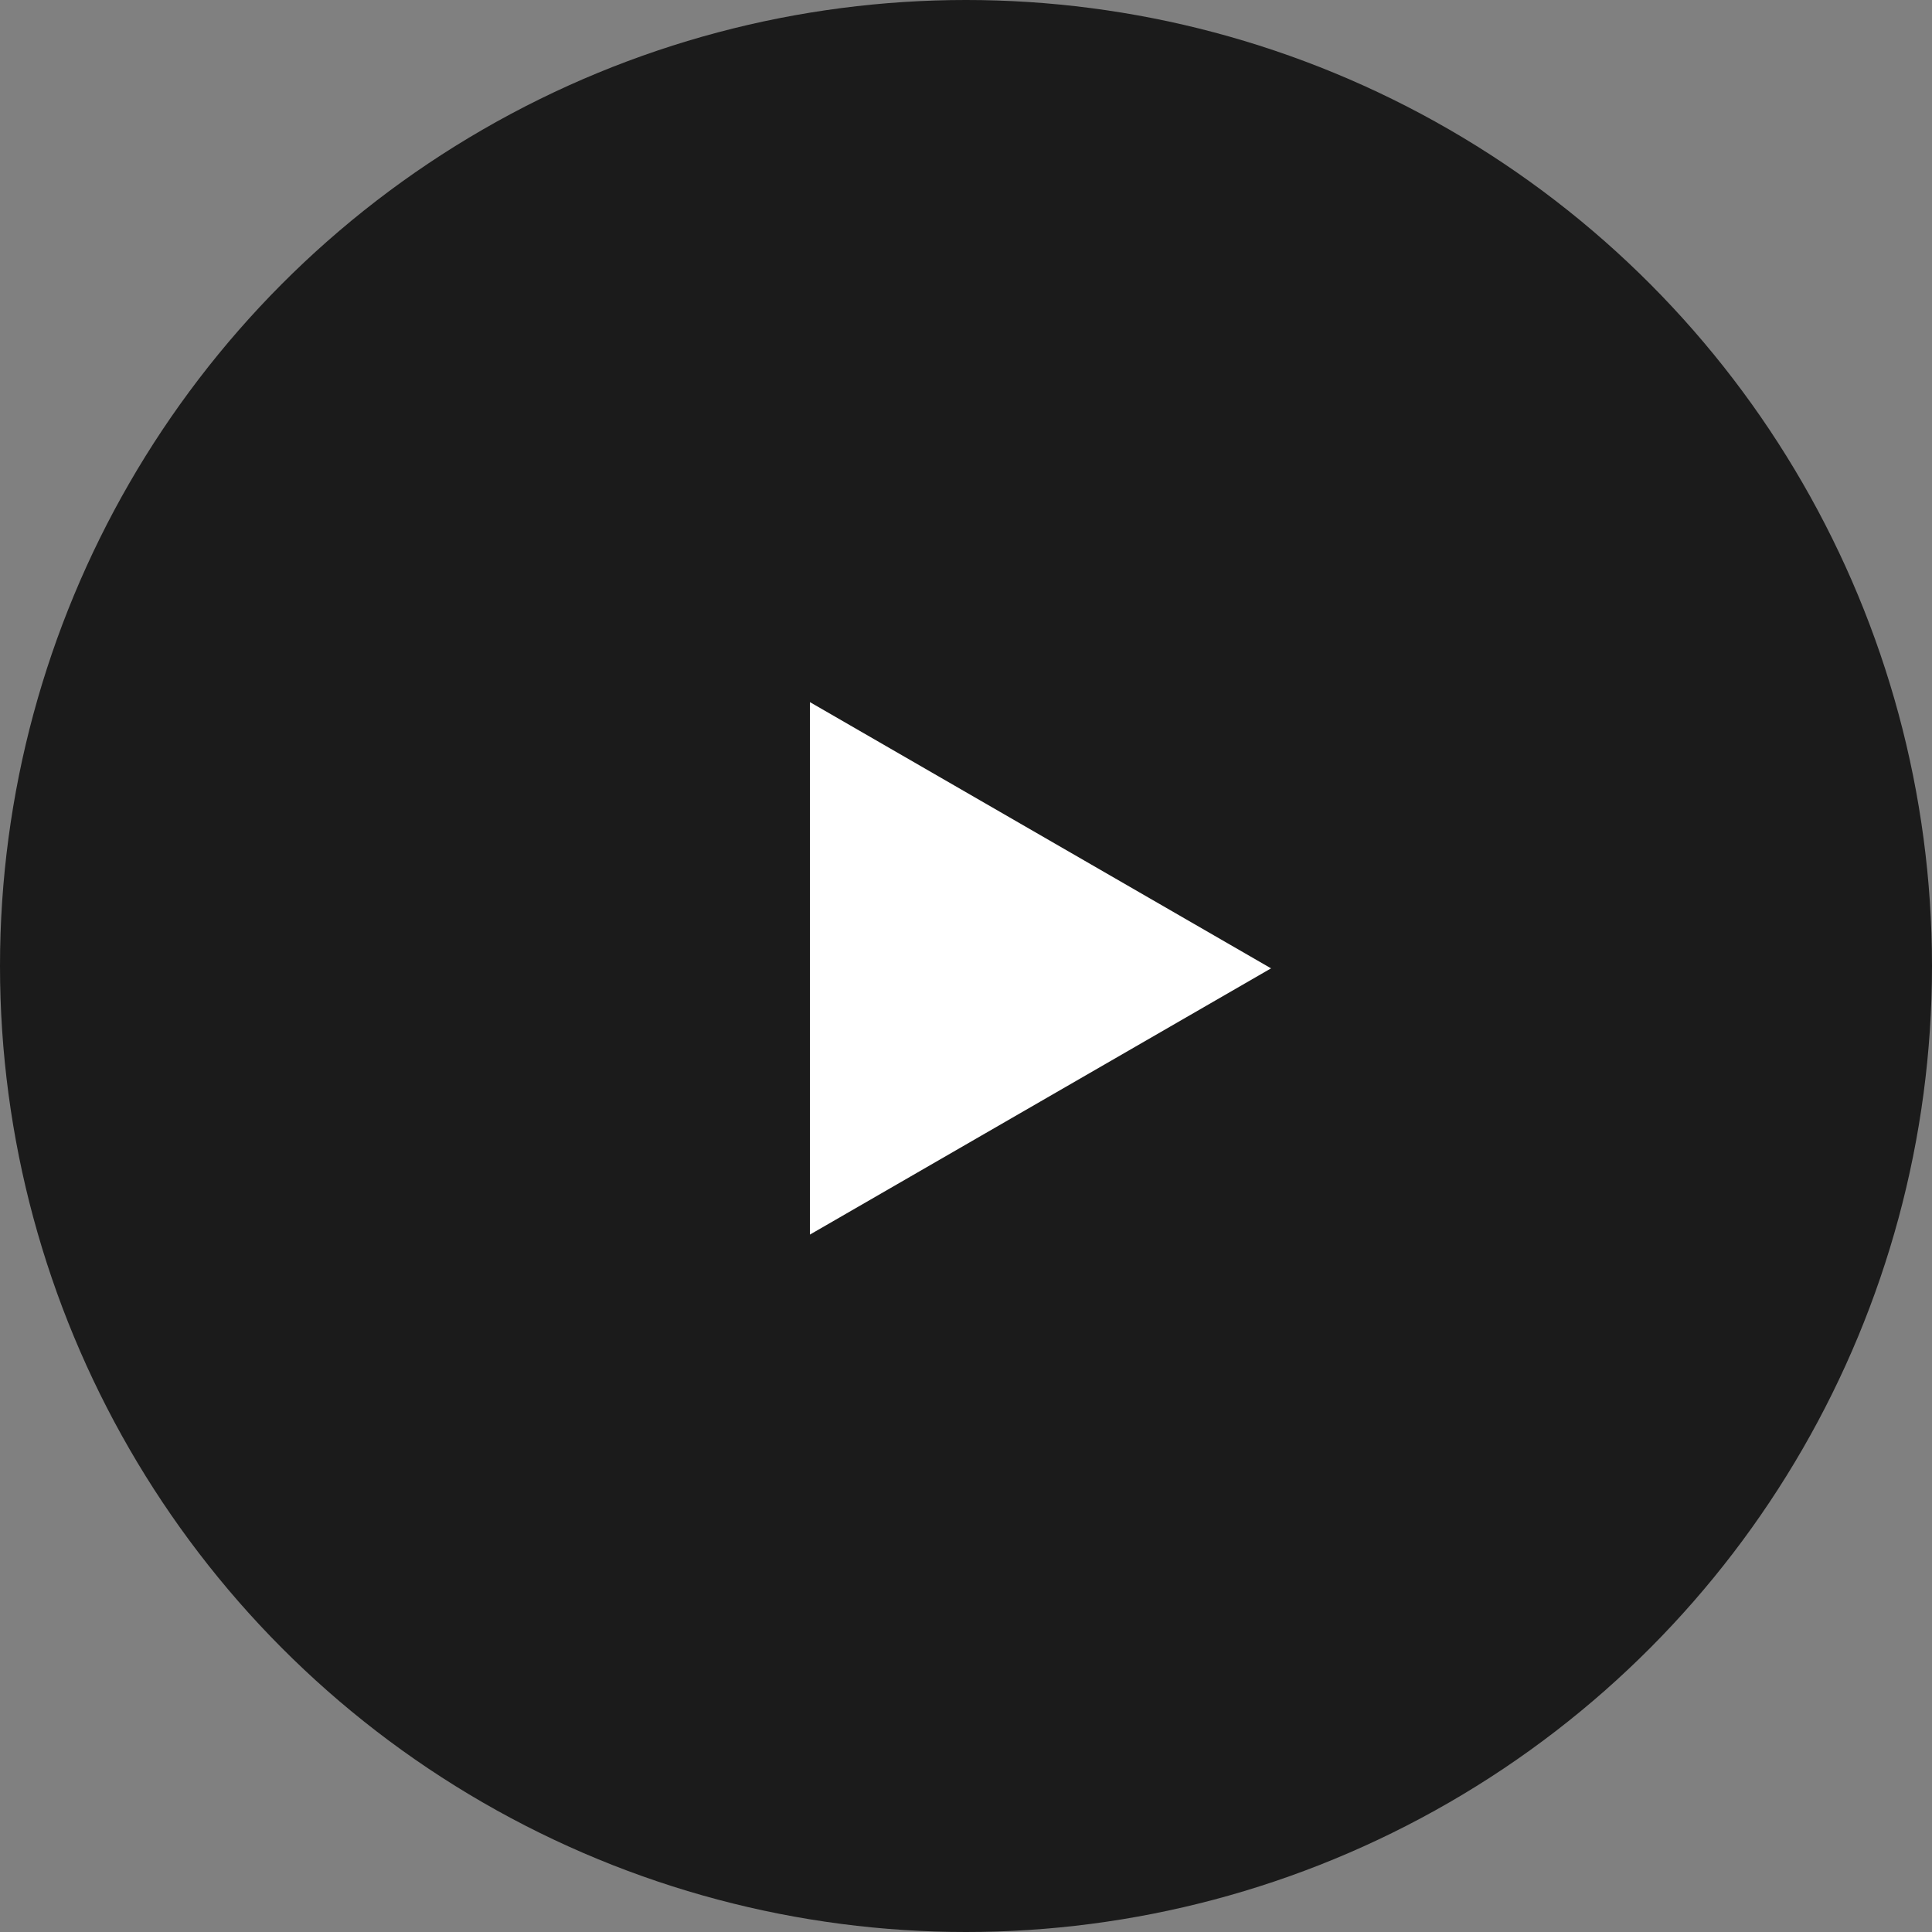
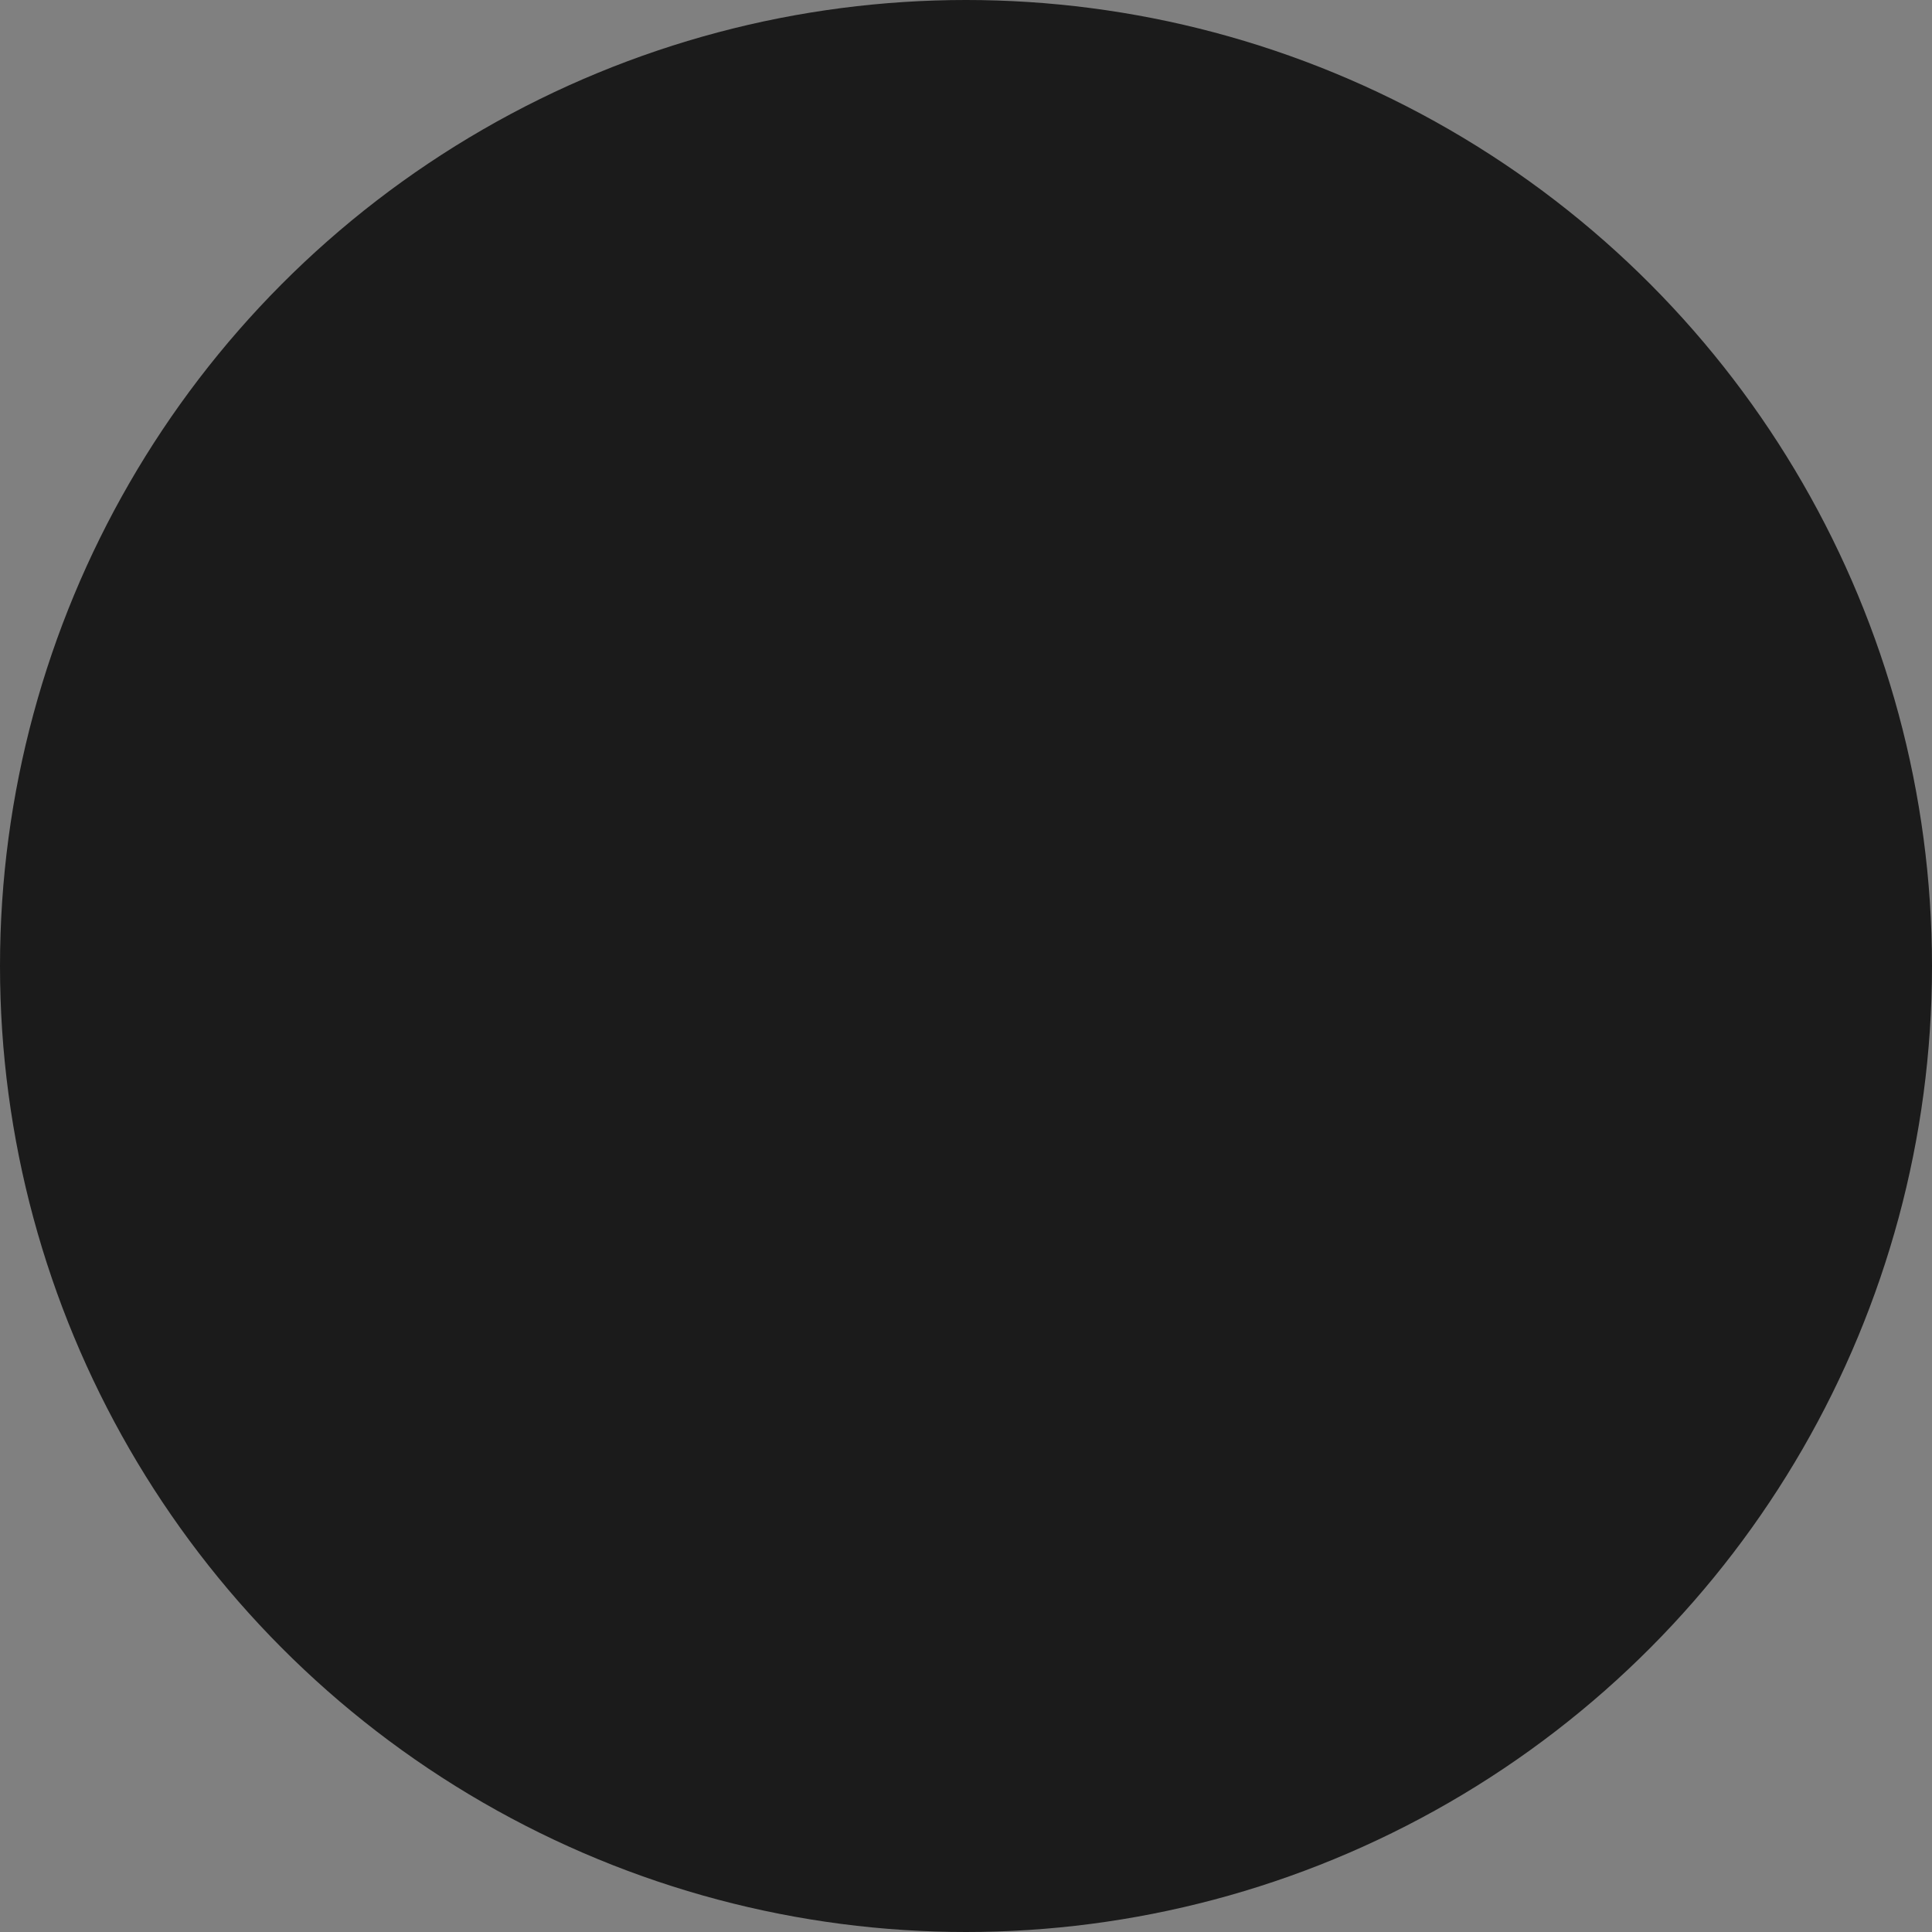
<svg xmlns="http://www.w3.org/2000/svg" width="55" height="55" viewBox="0 0 55 55" fill="none">
  <rect x="0" y="0" width="55" height="55" fill="#808080" stroke="none" />
  <circle cx="27.5" cy="27.5" r="27.5" fill="#1B1B1B" />
-   <path d="M36.184 27.567L23.057 35.146L23.057 19.988L36.184 27.567Z" fill="white" />
</svg>